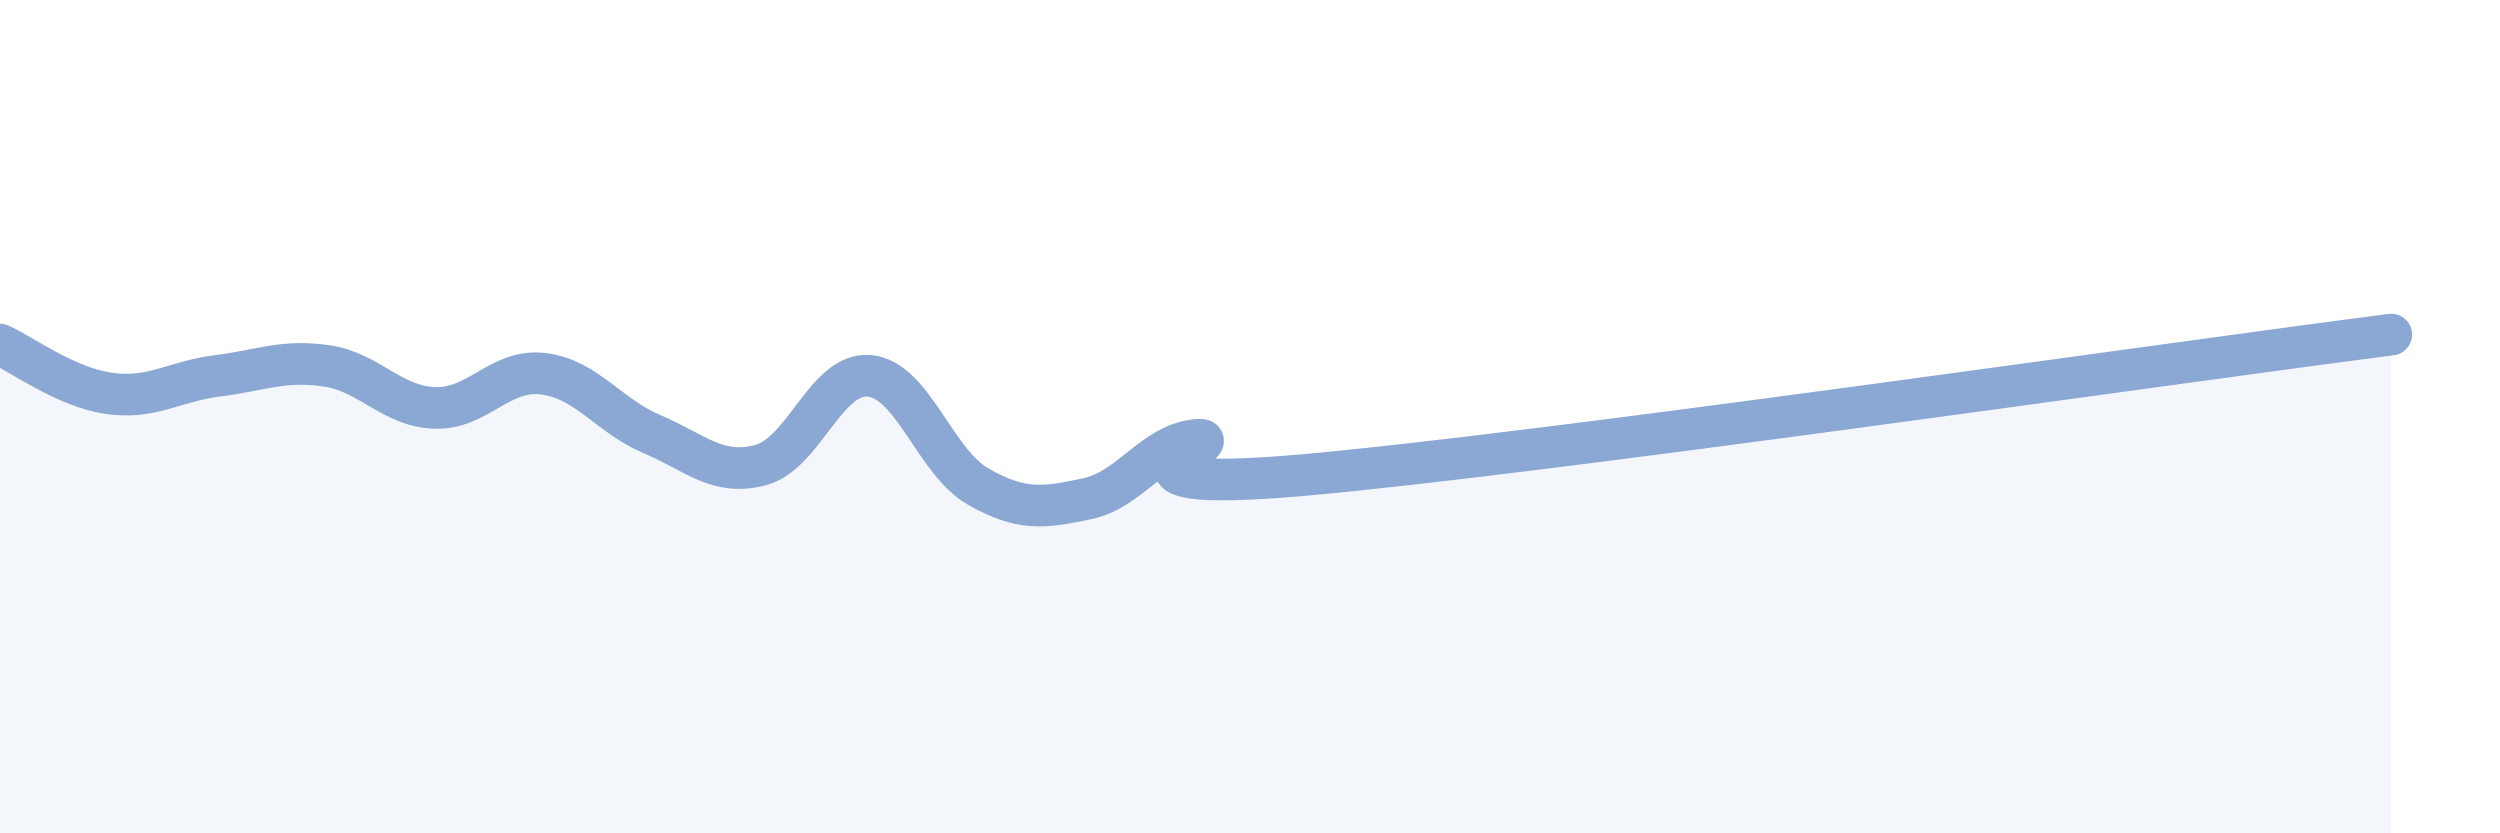
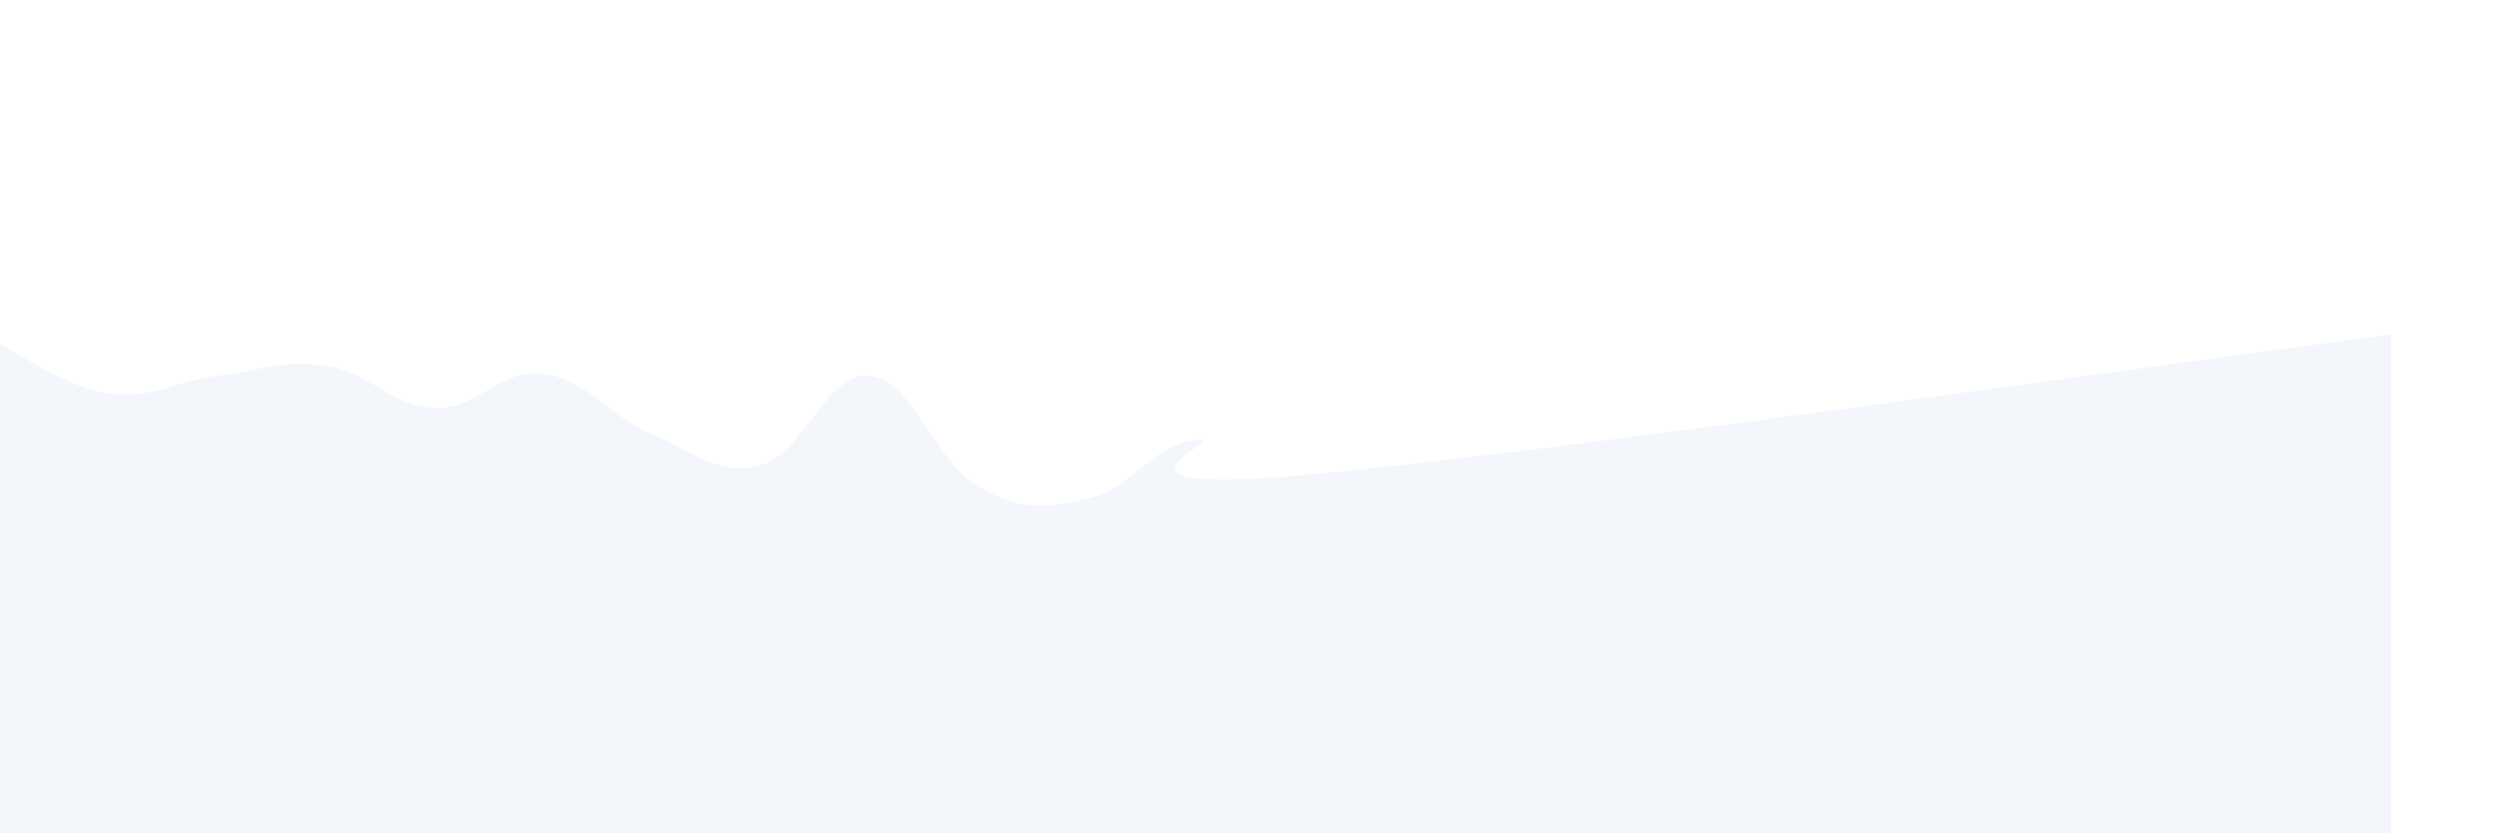
<svg xmlns="http://www.w3.org/2000/svg" width="60" height="20" viewBox="0 0 60 20">
  <path d="M 0,8.27 C 0.52,8.5 1.57,9.29 2.61,9.44 C 3.65,9.59 4.18,9.15 5.22,9.02 C 6.26,8.89 6.79,8.63 7.83,8.78 C 8.87,8.93 9.39,9.75 10.43,9.79 C 11.47,9.83 12,8.84 13.04,8.97 C 14.08,9.1 14.61,9.98 15.65,10.42 C 16.69,10.86 17.22,11.44 18.26,11.16 C 19.3,10.88 19.83,8.92 20.87,9.02 C 21.91,9.12 22.44,11.09 23.48,11.68 C 24.52,12.27 25.05,12.19 26.09,11.97 C 27.13,11.75 27.66,10.67 28.7,10.56 C 29.74,10.45 25.56,11.91 31.3,11.4 C 37.04,10.89 52.17,8.7 57.39,8.03L57.39 20L0 20Z" fill="#8ba7d3" opacity="0.1" stroke-linecap="round" stroke-linejoin="round" />
-   <path d="M 0,8.27 C 0.52,8.5 1.57,9.29 2.61,9.44 C 3.65,9.59 4.18,9.15 5.22,9.02 C 6.26,8.89 6.79,8.63 7.83,8.78 C 8.87,8.93 9.39,9.75 10.43,9.79 C 11.47,9.83 12,8.84 13.04,8.97 C 14.08,9.1 14.61,9.98 15.65,10.42 C 16.69,10.86 17.22,11.44 18.26,11.16 C 19.3,10.88 19.83,8.92 20.87,9.02 C 21.91,9.12 22.44,11.09 23.48,11.68 C 24.52,12.27 25.05,12.19 26.09,11.97 C 27.13,11.75 27.66,10.67 28.7,10.56 C 29.74,10.45 25.56,11.91 31.3,11.4 C 37.04,10.89 52.17,8.7 57.39,8.03" stroke="#8ba7d3" stroke-width="1" fill="none" stroke-linecap="round" stroke-linejoin="round" />
</svg>